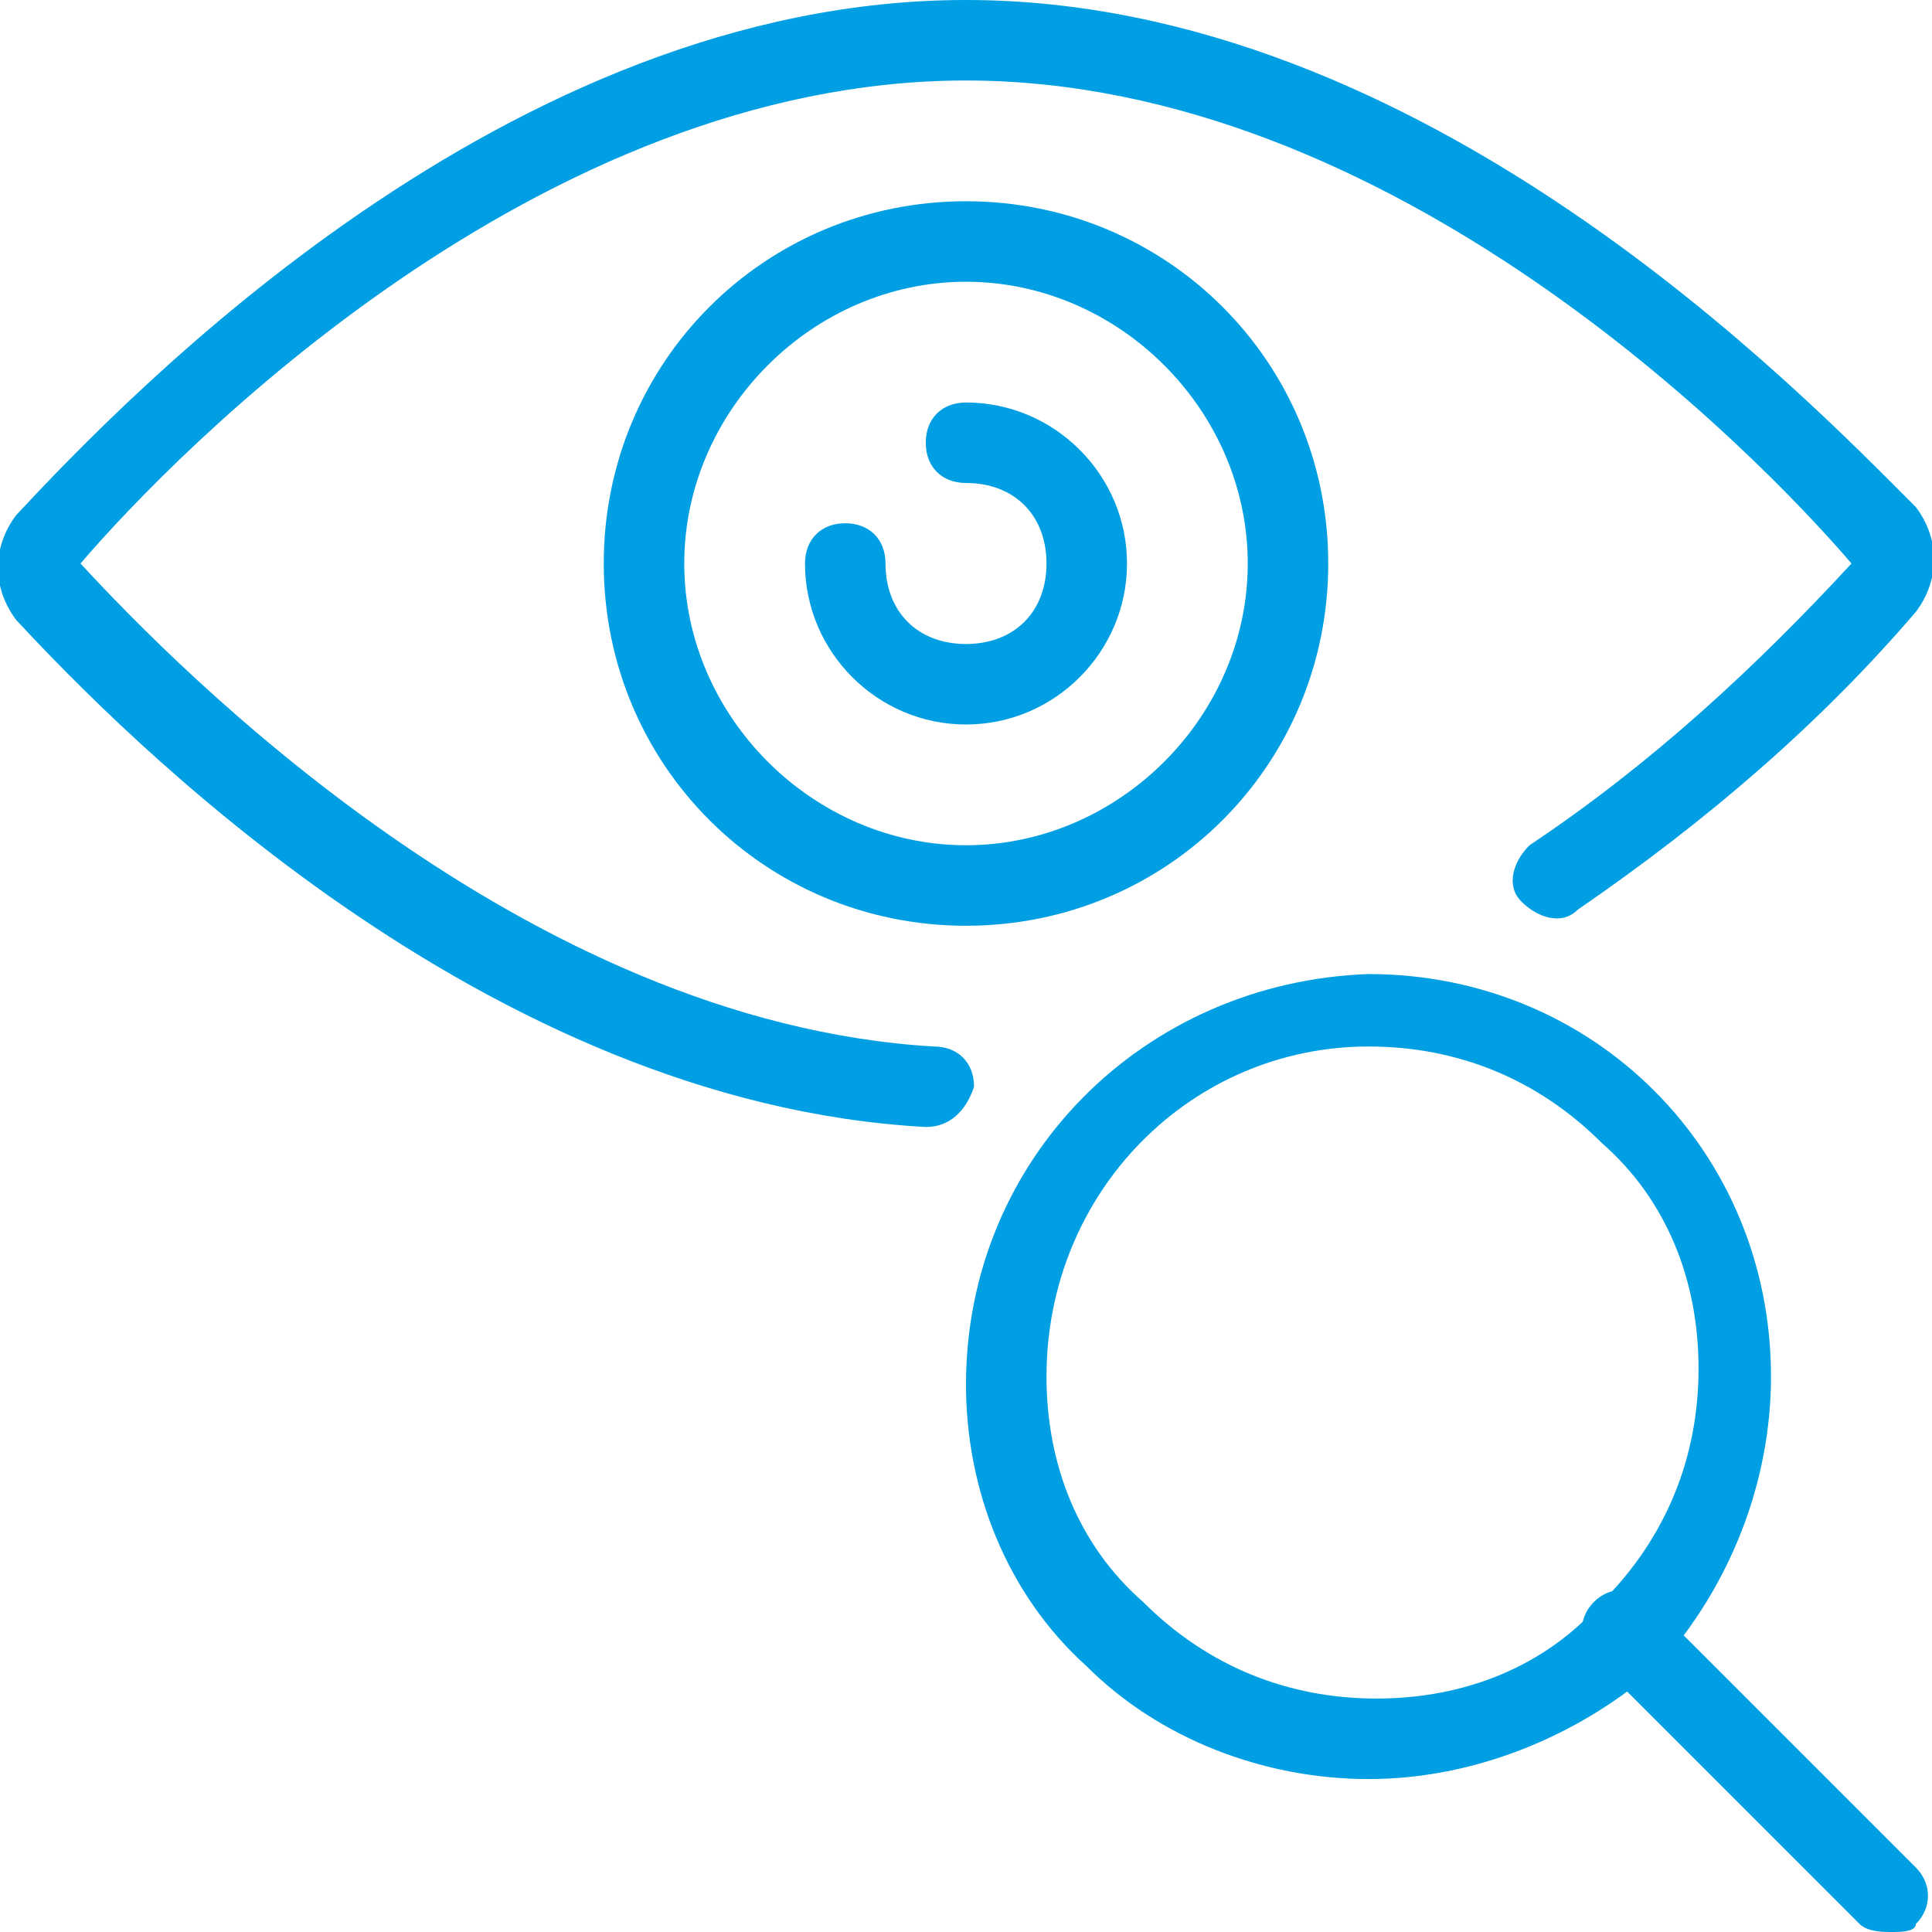
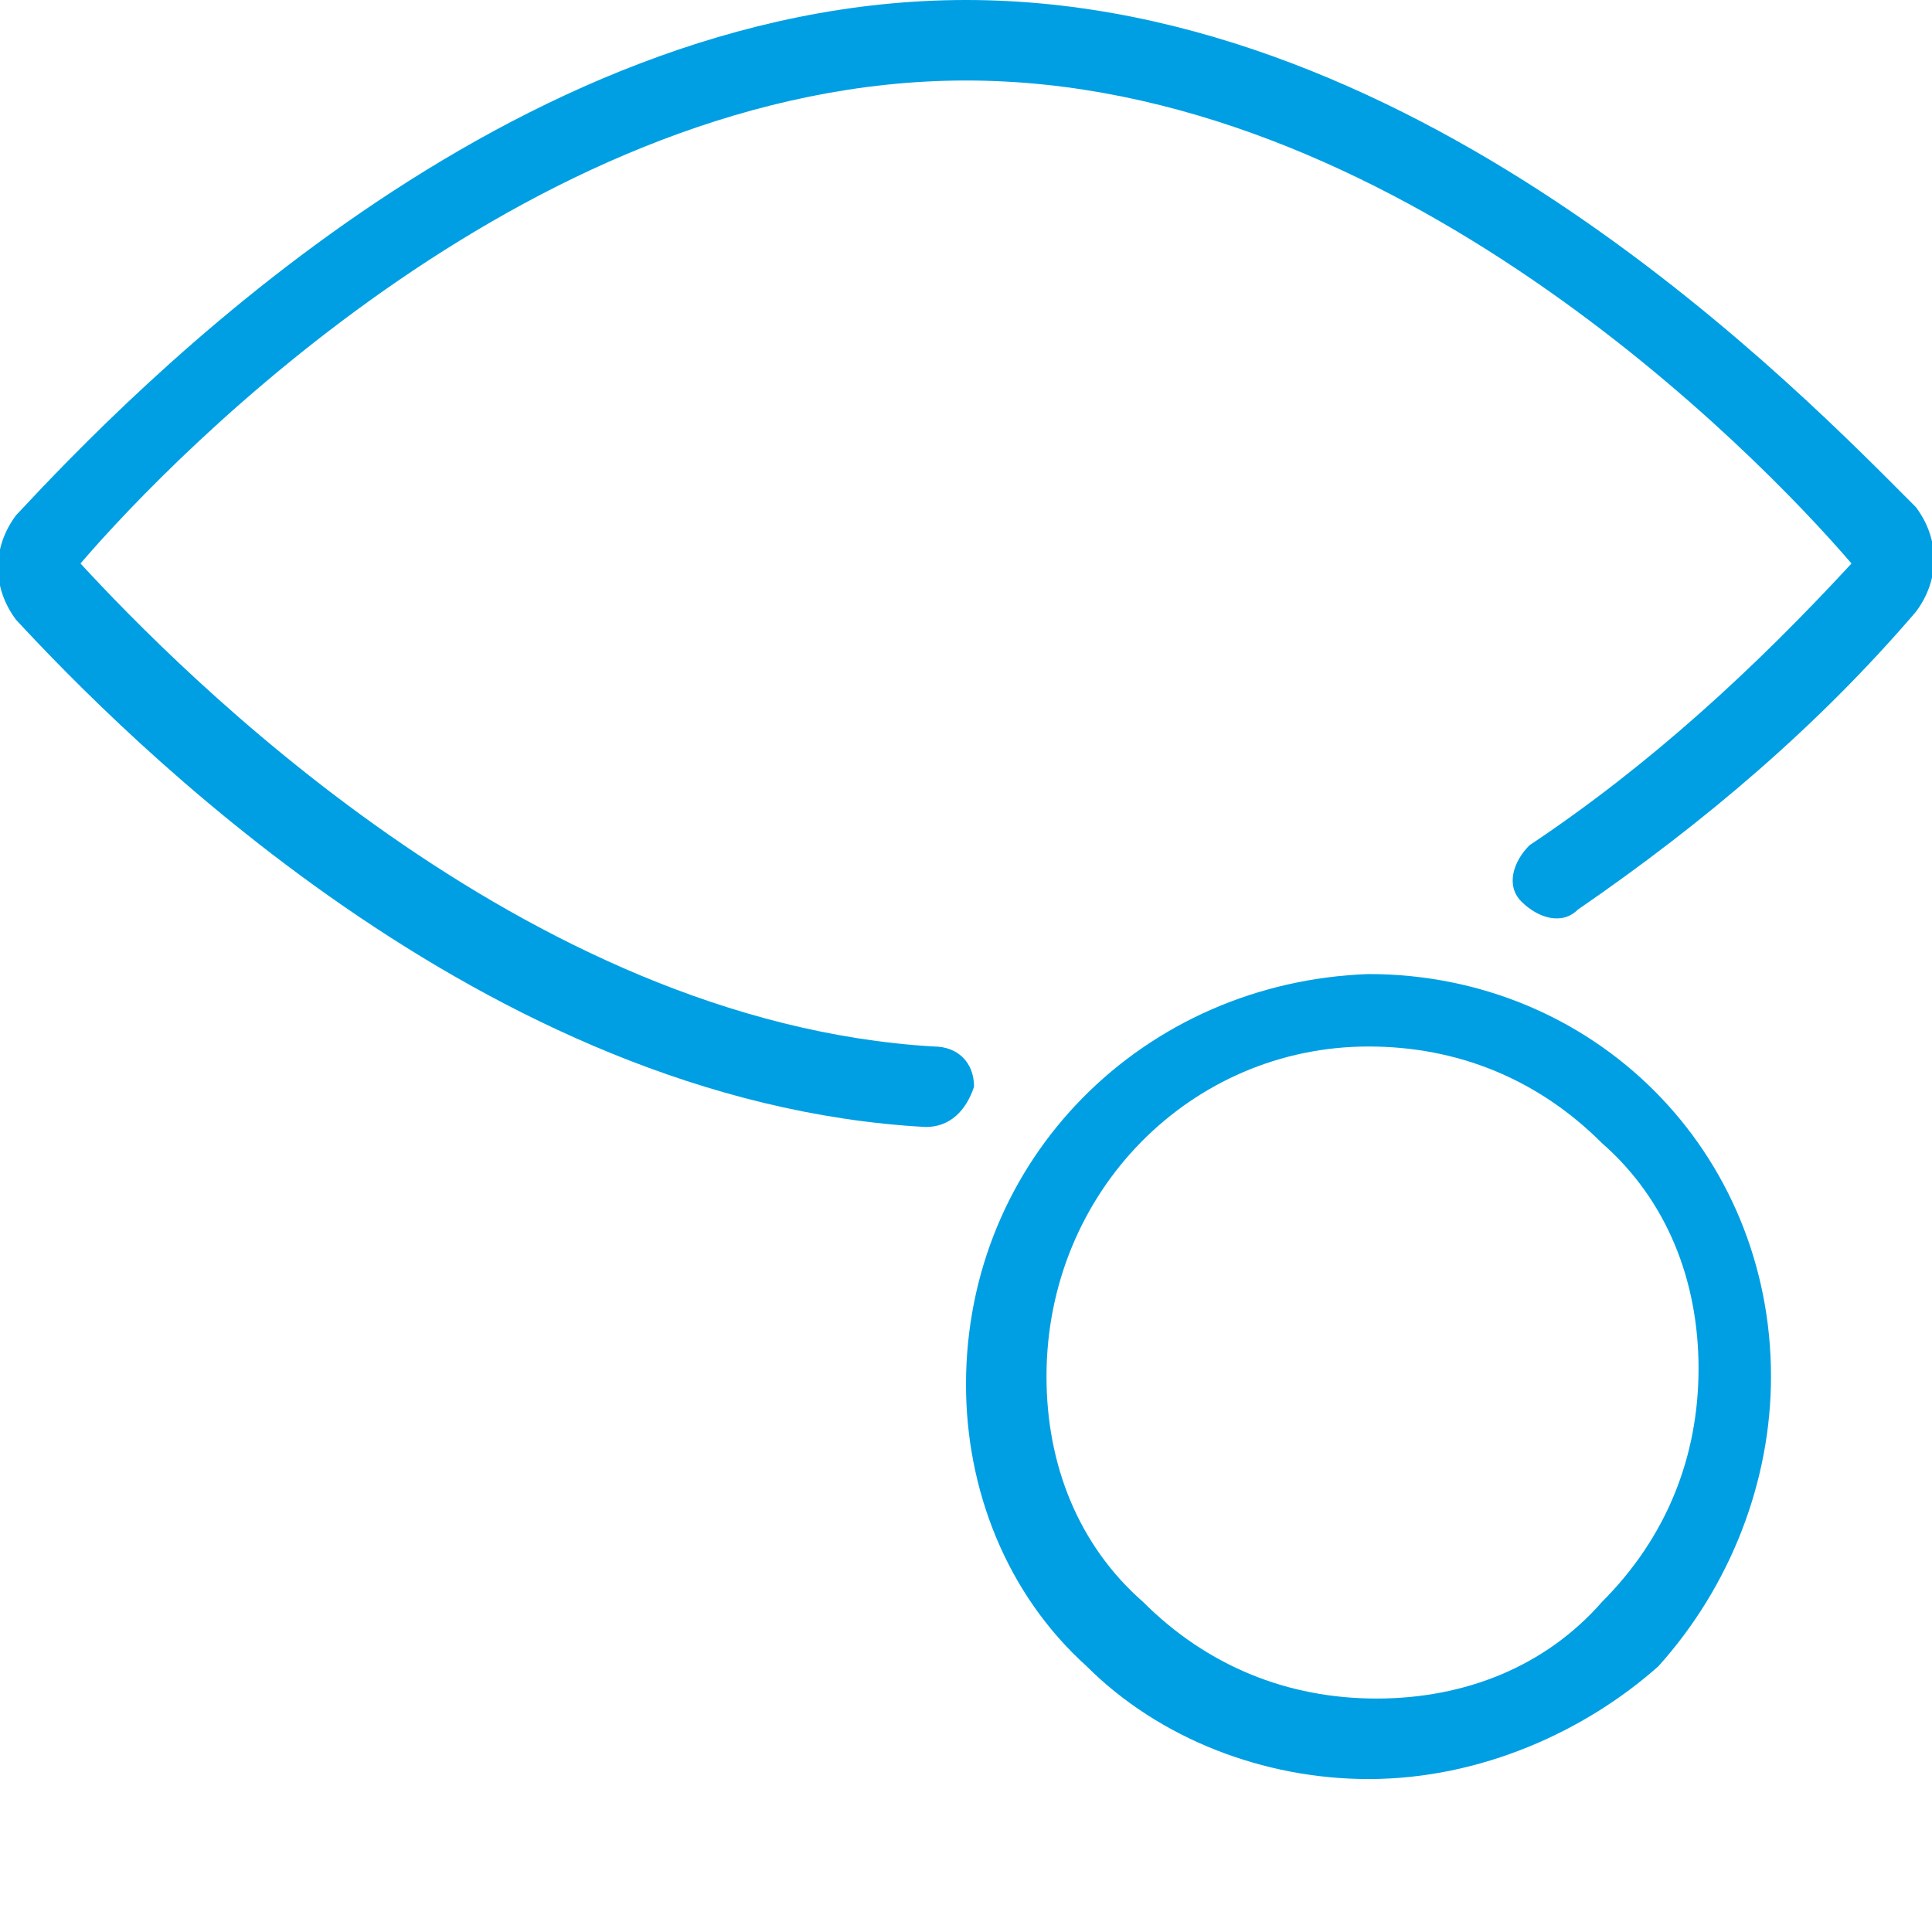
<svg xmlns="http://www.w3.org/2000/svg" version="1.1" id="Ebene_1" x="0px" y="0px" viewBox="0 0 48 48" style="enable-background:new 0 0 48 48;" xml:space="preserve">
  <style type="text/css">
	.st0{fill:#009FE3;}
</style>
  <g transform="matrix(2,0,0,2,0,0)">
    <g>
      <g>
        <path class="st0" d="M17,22.1c-1.3,0-2.6-0.5-3.5-1.4c-1-0.9-1.5-2.2-1.5-3.5c0-2.8,2.2-5,5-5.1c0,0,0,0,0,0c2.8,0,5,2.2,5,5v0     c0,1.3-0.5,2.6-1.4,3.6C19.7,21.5,18.4,22.1,17,22.1C17.1,22.1,17,22.1,17,22.1z M17,13C17,13,17,13,17,13c-2.2,0-4,1.8-4,4.1     c0,1.1,0.4,2.1,1.2,2.8c0.8,0.8,1.8,1.2,2.9,1.2c1.1,0,2.1-0.4,2.8-1.2c0.8-0.8,1.2-1.8,1.2-2.9l0,0c0-1.1-0.4-2.1-1.2-2.8     C19.1,13.4,18.1,13,17,13z" />
      </g>
      <g>
-         <path class="st0" d="M23.5,24c-0.1,0-0.3,0-0.4-0.1l-3.3-3.3c-0.2-0.2-0.2-0.5,0-0.7s0.5-0.2,0.7,0l3.3,3.3     c0.2,0.2,0.2,0.5,0,0.7C23.8,24,23.6,24,23.5,24z" />
-       </g>
+         </g>
      <g>
-         <path class="st0" d="M12,11.5c-2.5,0-4.5-2-4.5-4.5s2-4.5,4.5-4.5c2.5,0,4.5,2,4.5,4.5S14.5,11.5,12,11.5z M12,3.5     c-1.9,0-3.5,1.6-3.5,3.5s1.6,3.5,3.5,3.5c1.9,0,3.5-1.6,3.5-3.5S13.9,3.5,12,3.5z" />
-       </g>
+         </g>
      <g>
-         <path class="st0" d="M12,9c-1.1,0-2-0.9-2-2c0-0.3,0.2-0.5,0.5-0.5S11,6.7,11,7c0,0.6,0.4,1,1,1c0.6,0,1-0.4,1-1s-0.4-1-1-1     c-0.3,0-0.5-0.2-0.5-0.5S11.7,5,12,5c1.1,0,2,0.9,2,2S13.1,9,12,9z" />
-       </g>
+         </g>
      <g>
        <path class="st0" d="M11.5,14C11.5,14,11.5,14,11.5,14C6,13.7,1.5,9.1,0.2,7.7c-0.3-0.4-0.3-0.9,0-1.3C1.6,4.9,6.3,0,12,0     c5.7,0,10.4,4.9,11.8,6.3c0.3,0.4,0.3,0.9,0,1.3c-1.2,1.4-2.6,2.6-4.2,3.7c-0.2,0.2-0.5,0.1-0.7-0.1s-0.1-0.5,0.1-0.7     c1.5-1,2.8-2.2,4-3.5c-1.2-1.4-5.7-6-11-6C6.7,1,2.2,5.6,1,7c1.2,1.3,5.5,5.7,10.6,6c0.3,0,0.5,0.2,0.5,0.5     C12,13.8,11.8,14,11.5,14z" />
      </g>
    </g>
  </g>
</svg>